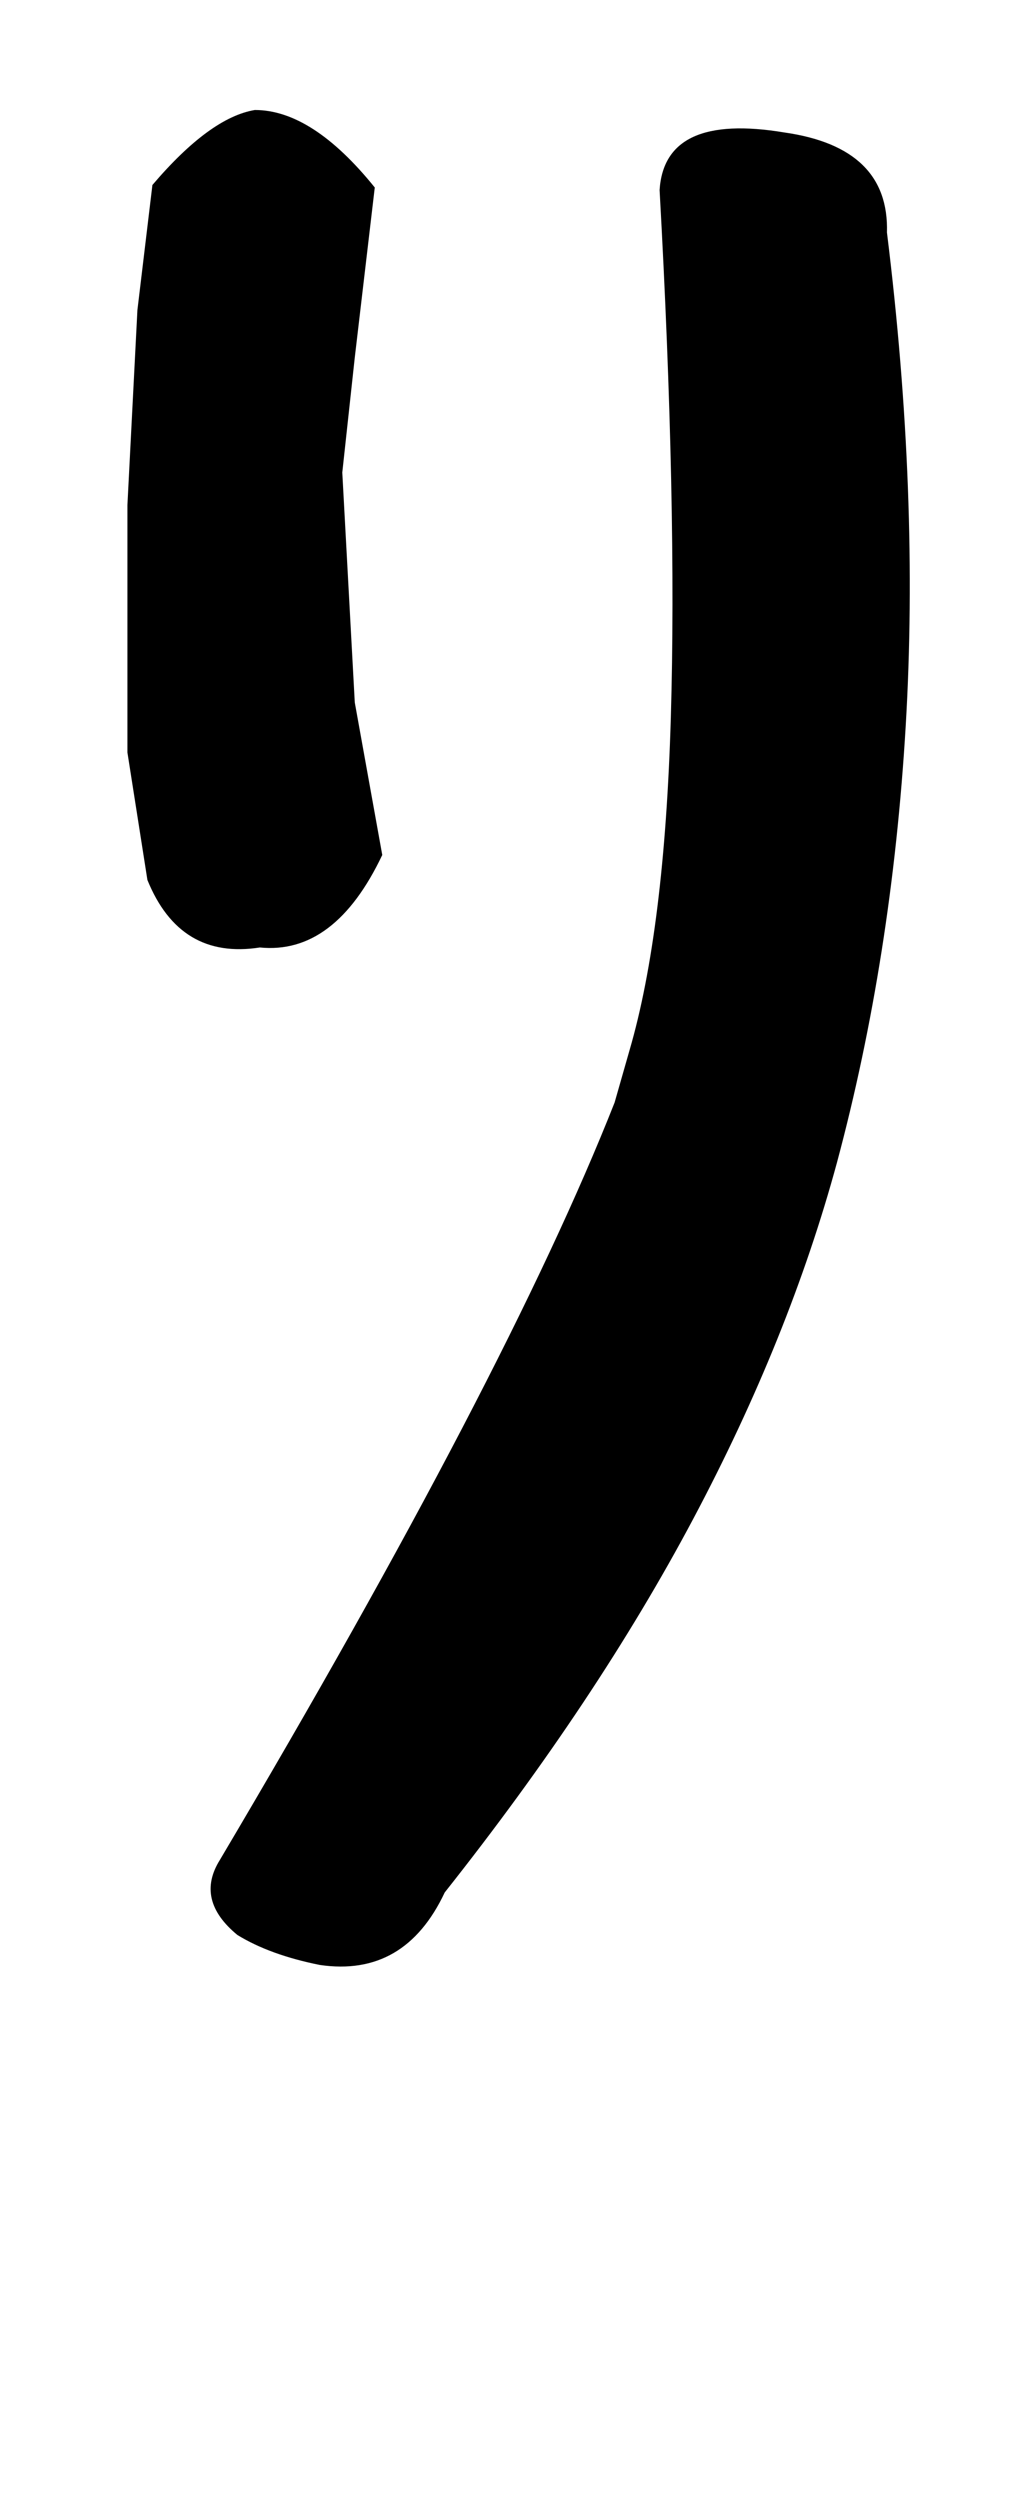
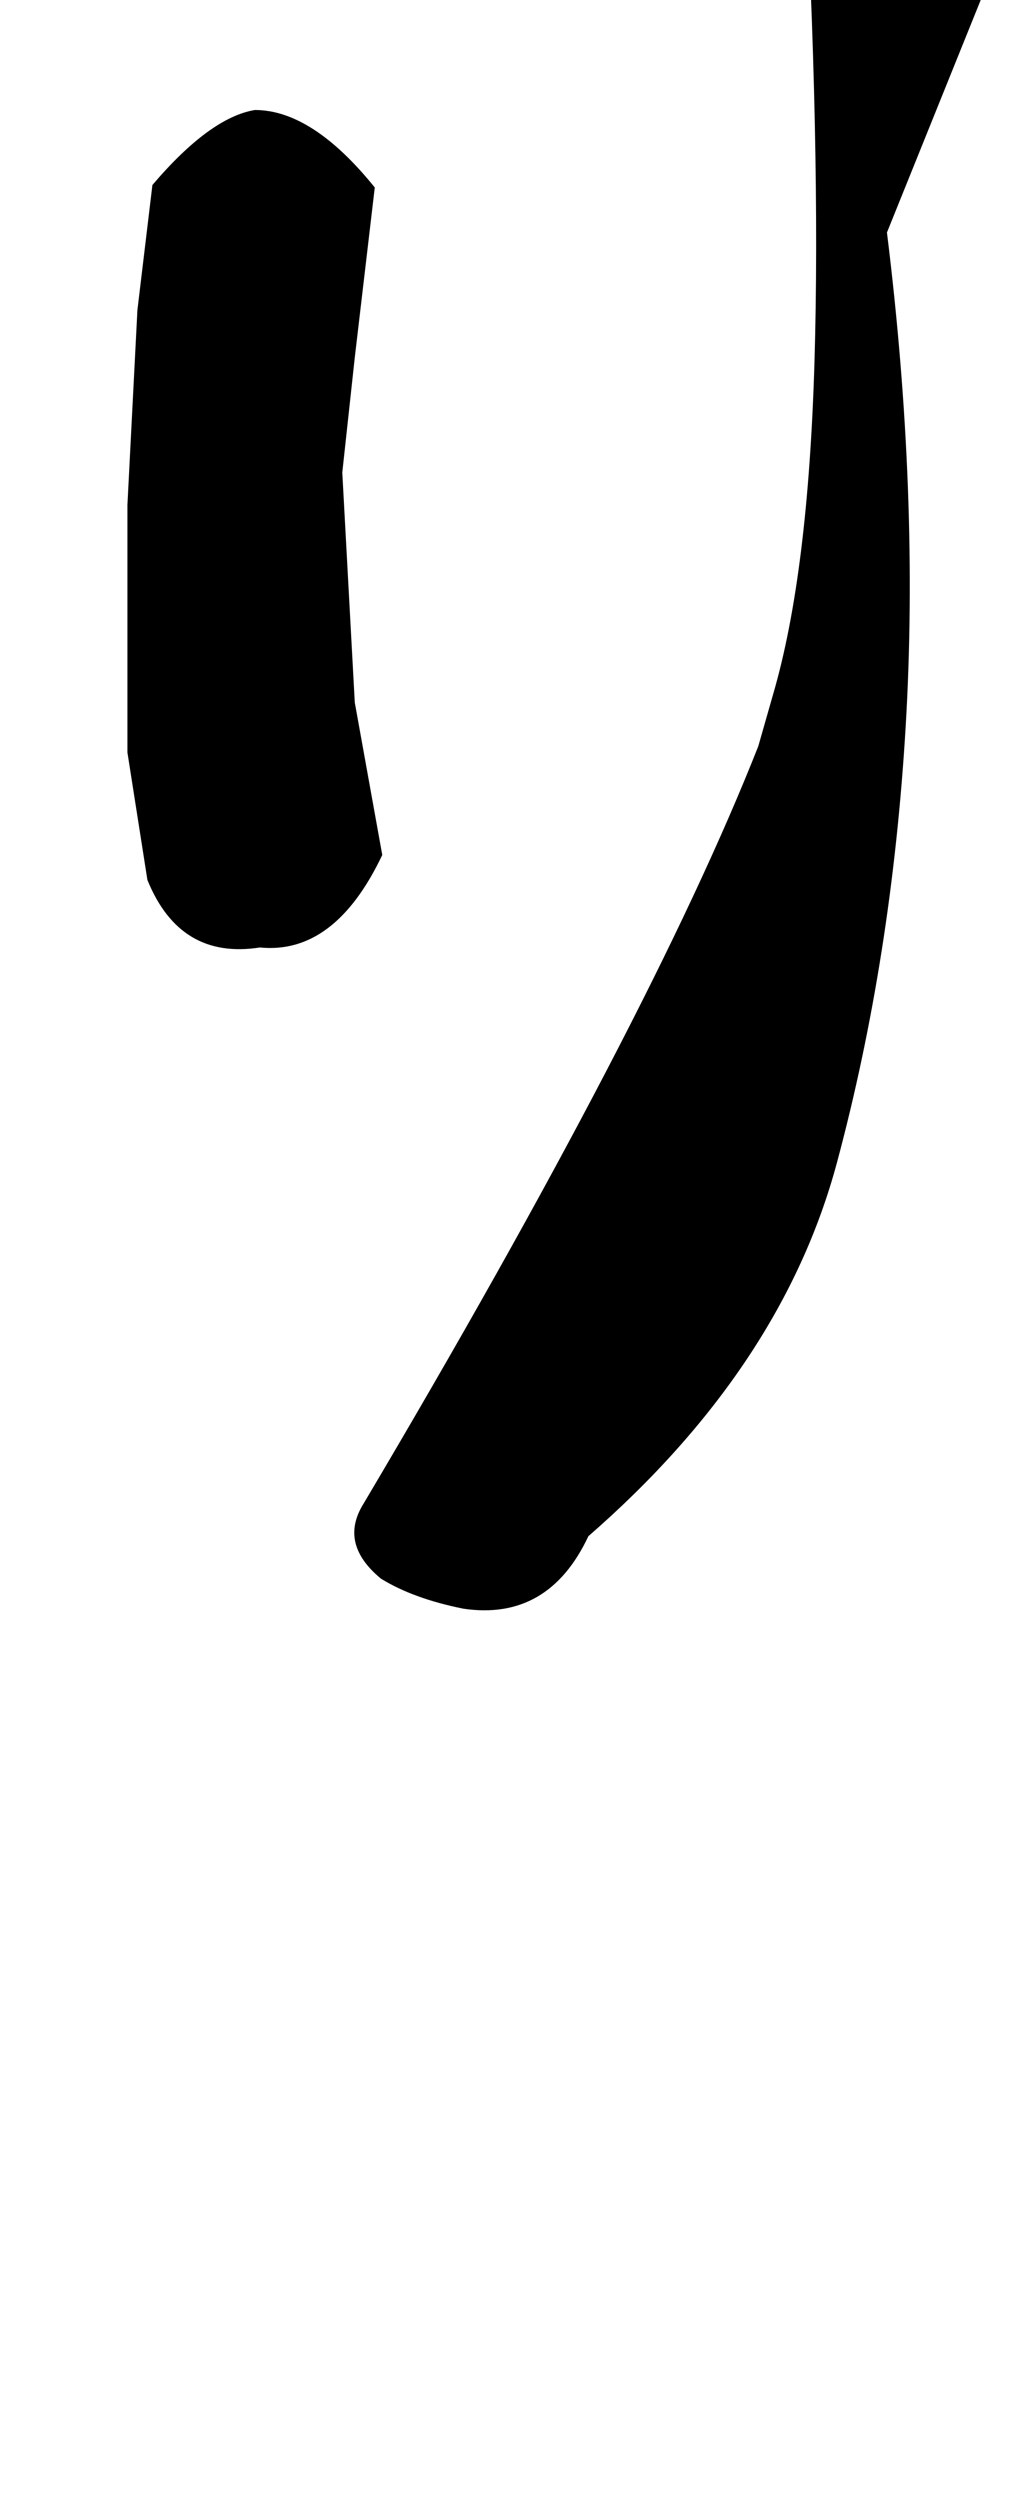
<svg xmlns="http://www.w3.org/2000/svg" version="1.1" width="13" height="32" viewBox="0 0 13 32">
  <title>summation</title>
-   <path d="M11.36 2.976q0.416 3.36 0.24 6.32t-0.88 5.584q-0.608 2.24-1.84 4.56t-3.184 4.784q-0.512 1.088-1.6 0.928-0.64-0.128-1.056-0.384-0.544-0.448-0.224-0.96 3.68-6.208 5.056-9.696l0.192-0.672q0.448-1.536 0.528-4.256t-0.144-6.752q0.064-0.992 1.6-0.736 1.344 0.192 1.312 1.28zM4.896 10.944q-0.608 1.28-1.568 1.184-1.024 0.16-1.44-0.864l-0.256-1.632v-3.168l0.128-2.496 0.192-1.6q0.736-0.864 1.312-0.96 0.736 0 1.536 0.992l-0.256 2.176-0.16 1.472 0.16 2.944z" />
+   <path d="M11.36 2.976q0.416 3.36 0.24 6.32t-0.88 5.584t-3.184 4.784q-0.512 1.088-1.6 0.928-0.64-0.128-1.056-0.384-0.544-0.448-0.224-0.96 3.68-6.208 5.056-9.696l0.192-0.672q0.448-1.536 0.528-4.256t-0.144-6.752q0.064-0.992 1.6-0.736 1.344 0.192 1.312 1.28zM4.896 10.944q-0.608 1.28-1.568 1.184-1.024 0.16-1.44-0.864l-0.256-1.632v-3.168l0.128-2.496 0.192-1.6q0.736-0.864 1.312-0.96 0.736 0 1.536 0.992l-0.256 2.176-0.16 1.472 0.16 2.944z" />
</svg>